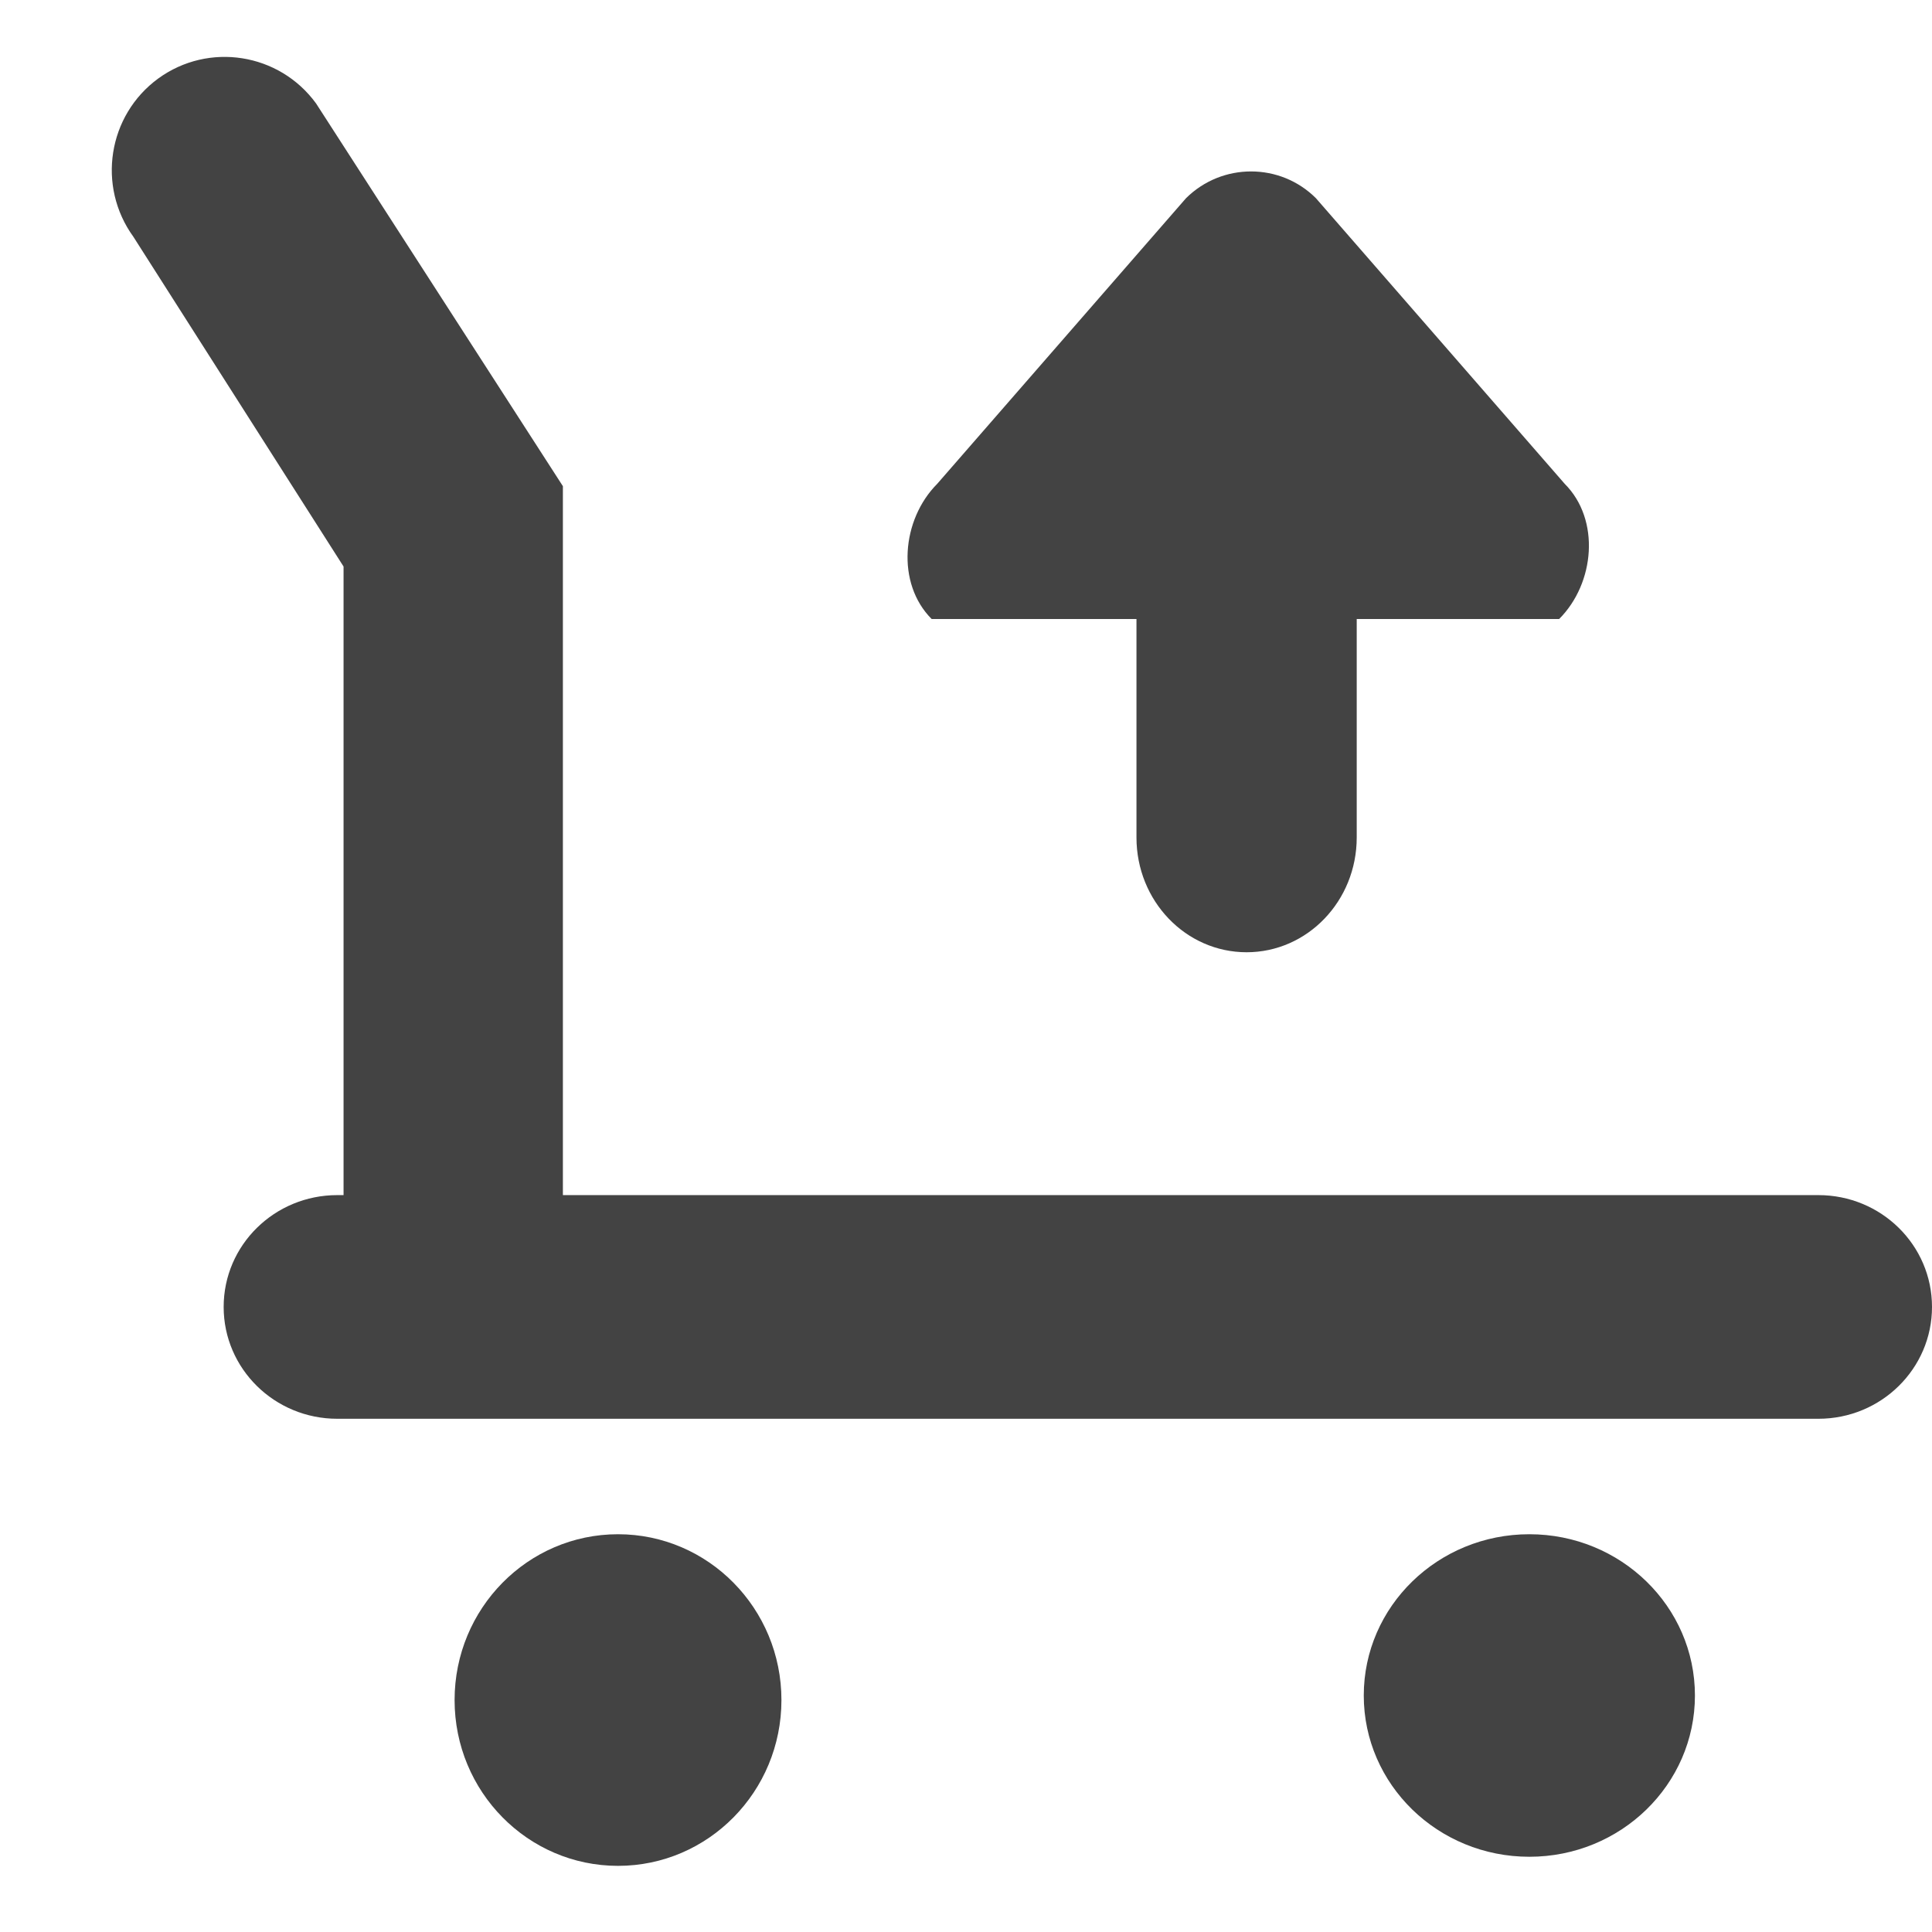
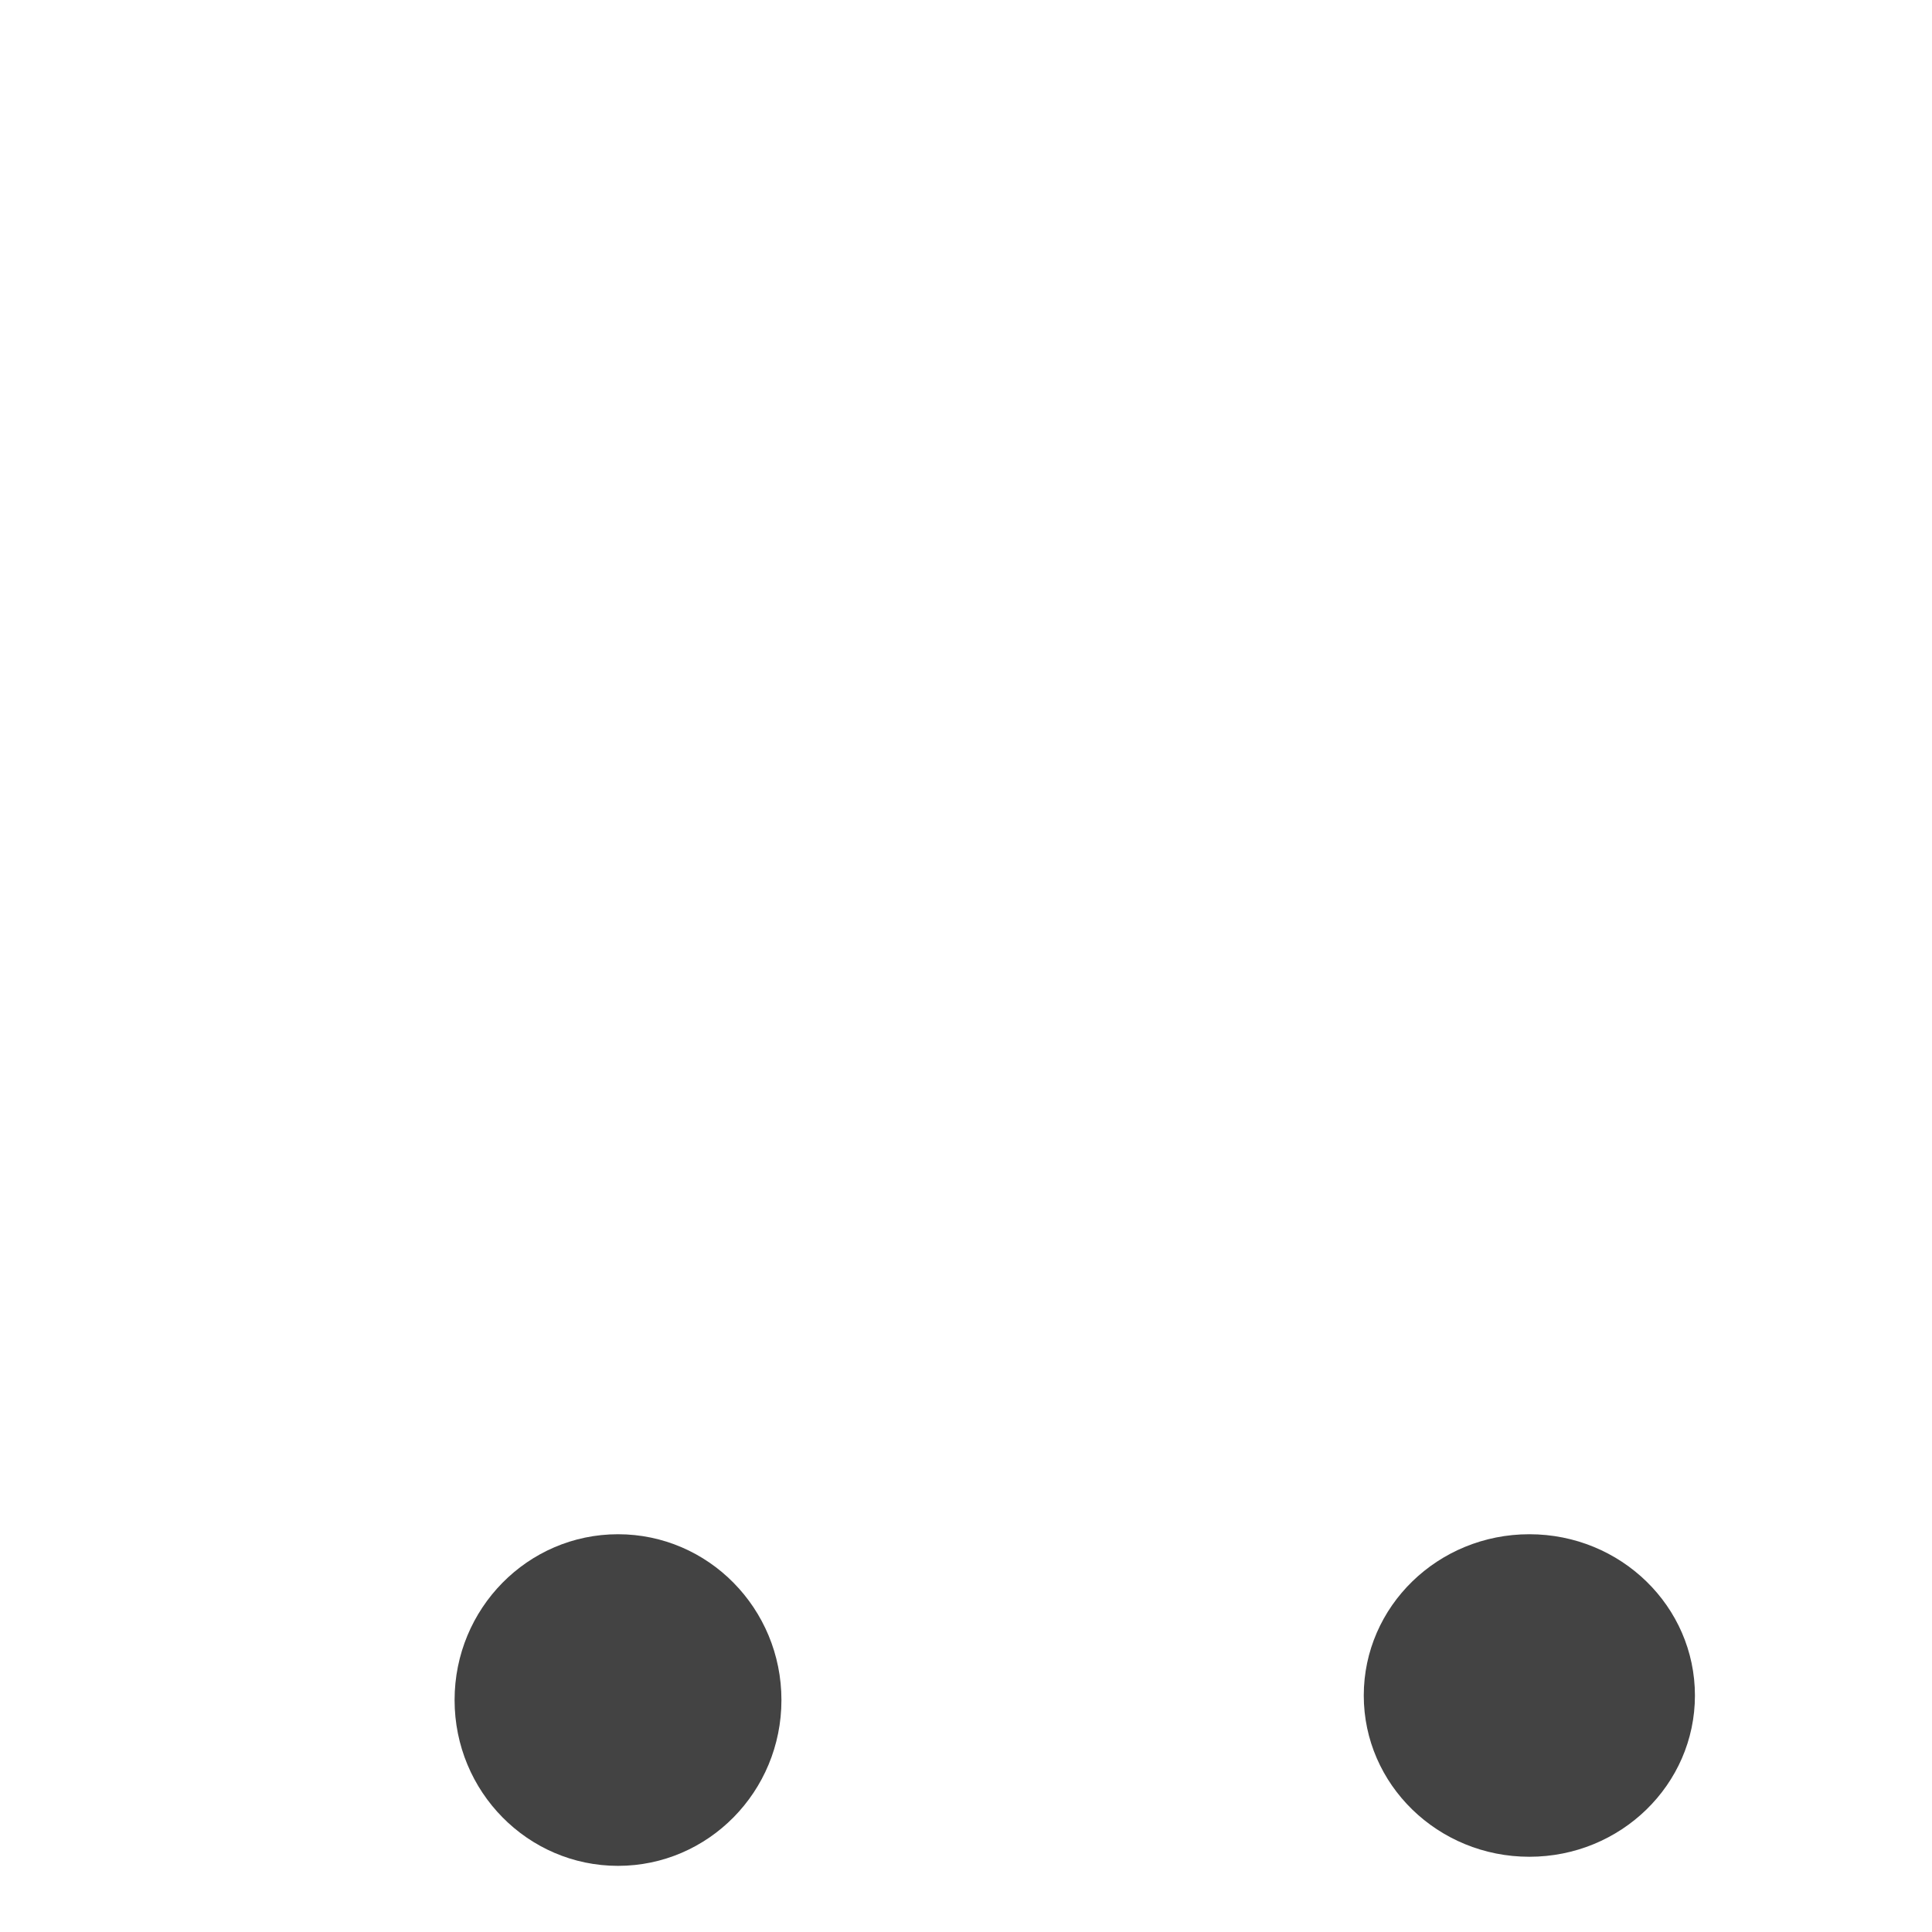
<svg xmlns="http://www.w3.org/2000/svg" width="800px" height="800px" viewBox="0 -0.5 17 17" version="1.1" class="si-glyph si-glyph-strolley-arrow-up">
  <title>1097</title>
  <defs>

</defs>
  <g stroke="none" stroke-width="1" fill="none" fill-rule="evenodd">
    <g transform="translate(1, 0)" fill="#434343">
      <g>
        <ellipse cx="4.438" cy="14.459" rx="1.438" ry="1.459" class="si-glyph-fill">

</ellipse>
        <ellipse cx="12.457" cy="14.419" rx="1.457" ry="1.419" class="si-glyph-fill">

</ellipse>
-         <path d="M15,10.016 L3.953,10.016 L3.953,3.778 L1.781,0.41 C1.457,-0.034 0.836,-0.132 0.392,0.191 C-0.051,0.515 -0.149,1.138 0.174,1.584 L2.023,4.485 L2.023,10.016 L1.968,10.016 C1.415,10.016 0.968,10.456 0.968,11 C0.968,11.543 1.415,11.984 1.968,11.984 L15,11.984 C15.553,11.984 16,11.543 16,11 C16,10.456 15.553,10.016 15,10.016 L15,10.016 Z" class="si-glyph-fill">
- 
- </path>
      </g>
-       <path d="M12.768,3.757 L10.579,1.244 C10.264,0.93 9.753,0.93 9.436,1.244 L7.247,3.757 C6.933,4.072 6.884,4.633 7.198,4.947 L9,4.947 L9,6.869 C9,7.428 9.434,7.879 9.969,7.879 C10.504,7.879 10.938,7.428 10.938,6.869 L10.938,4.947 L12.719,4.947 C13.034,4.632 13.083,4.072 12.768,3.757 L12.768,3.757 Z" class="si-glyph-fill">
- 
- </path>
    </g>
  </g>
</svg>